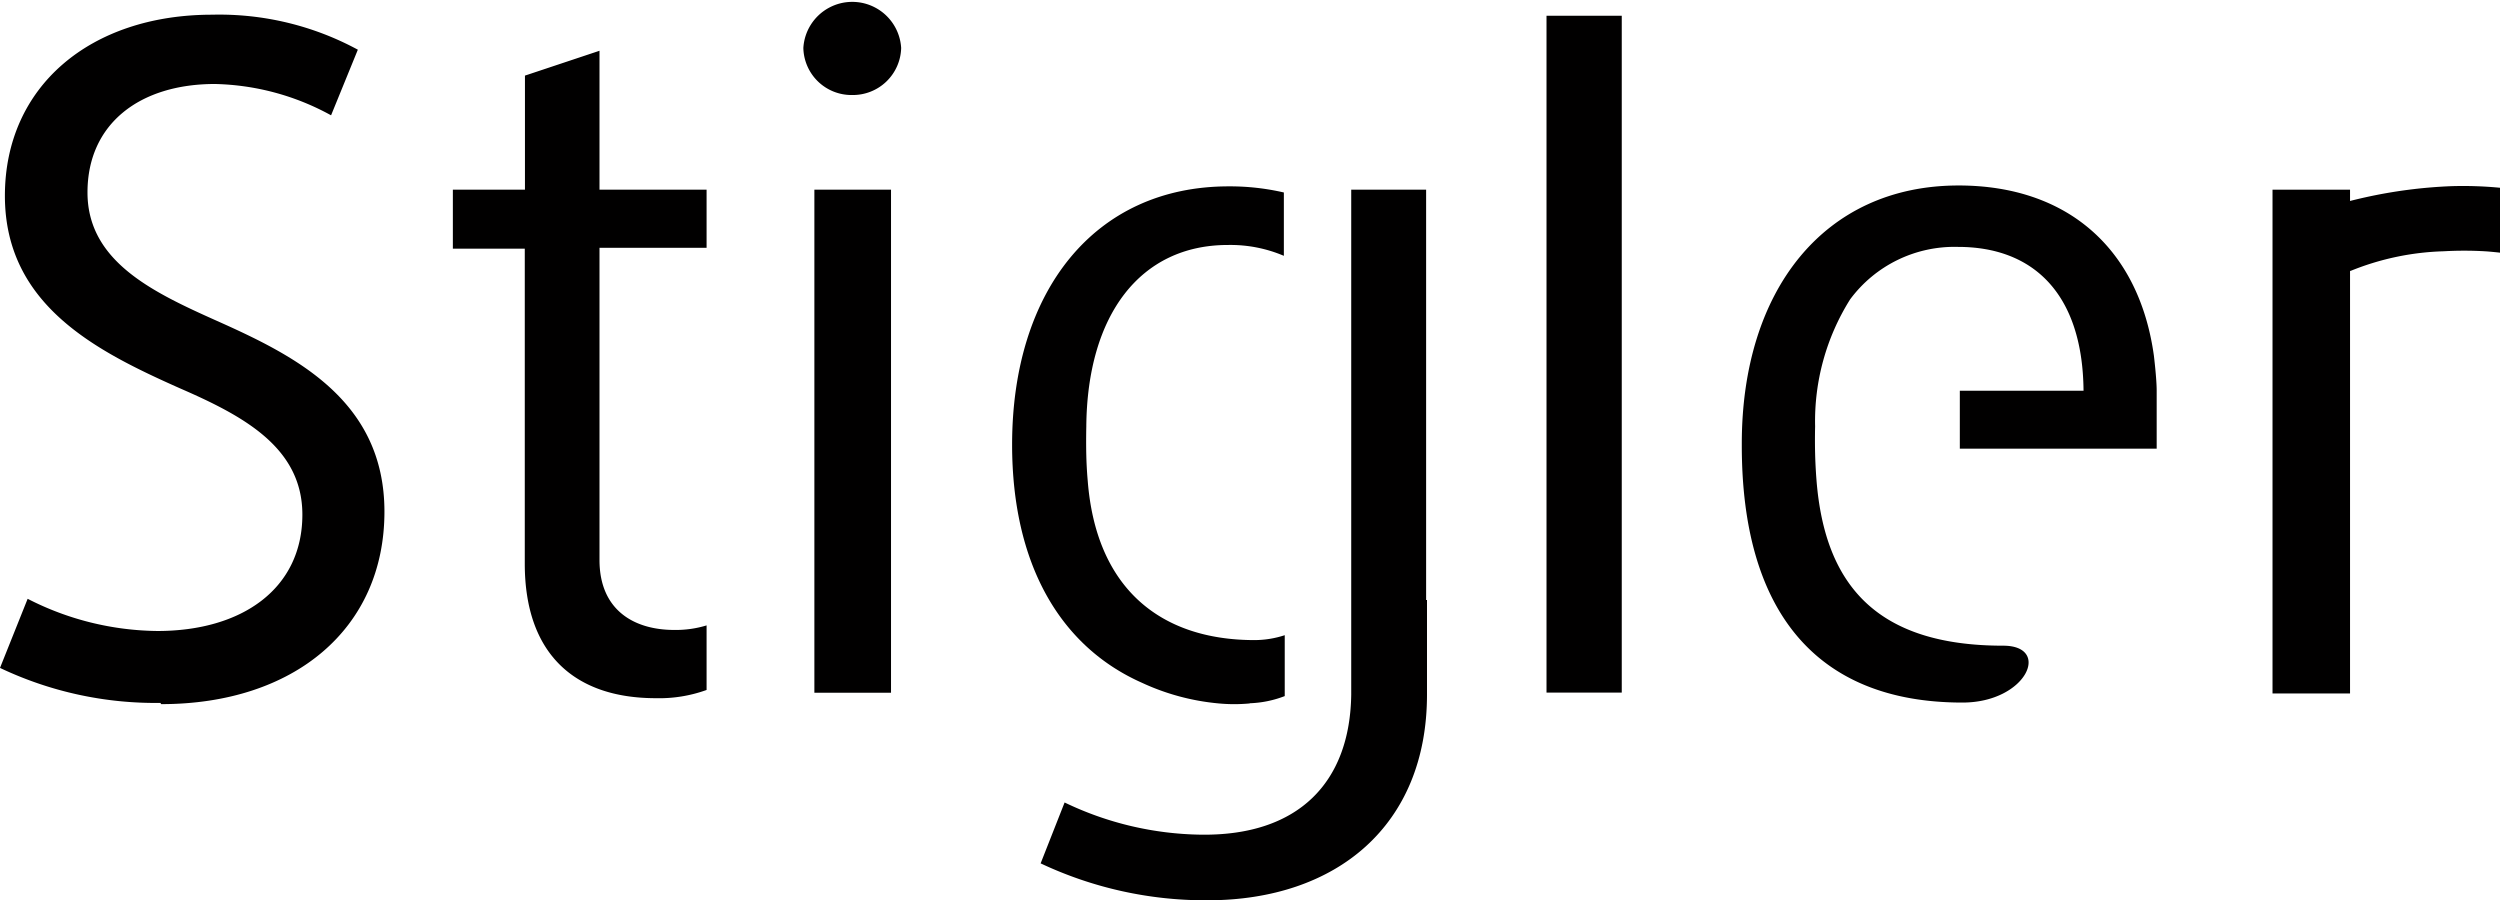
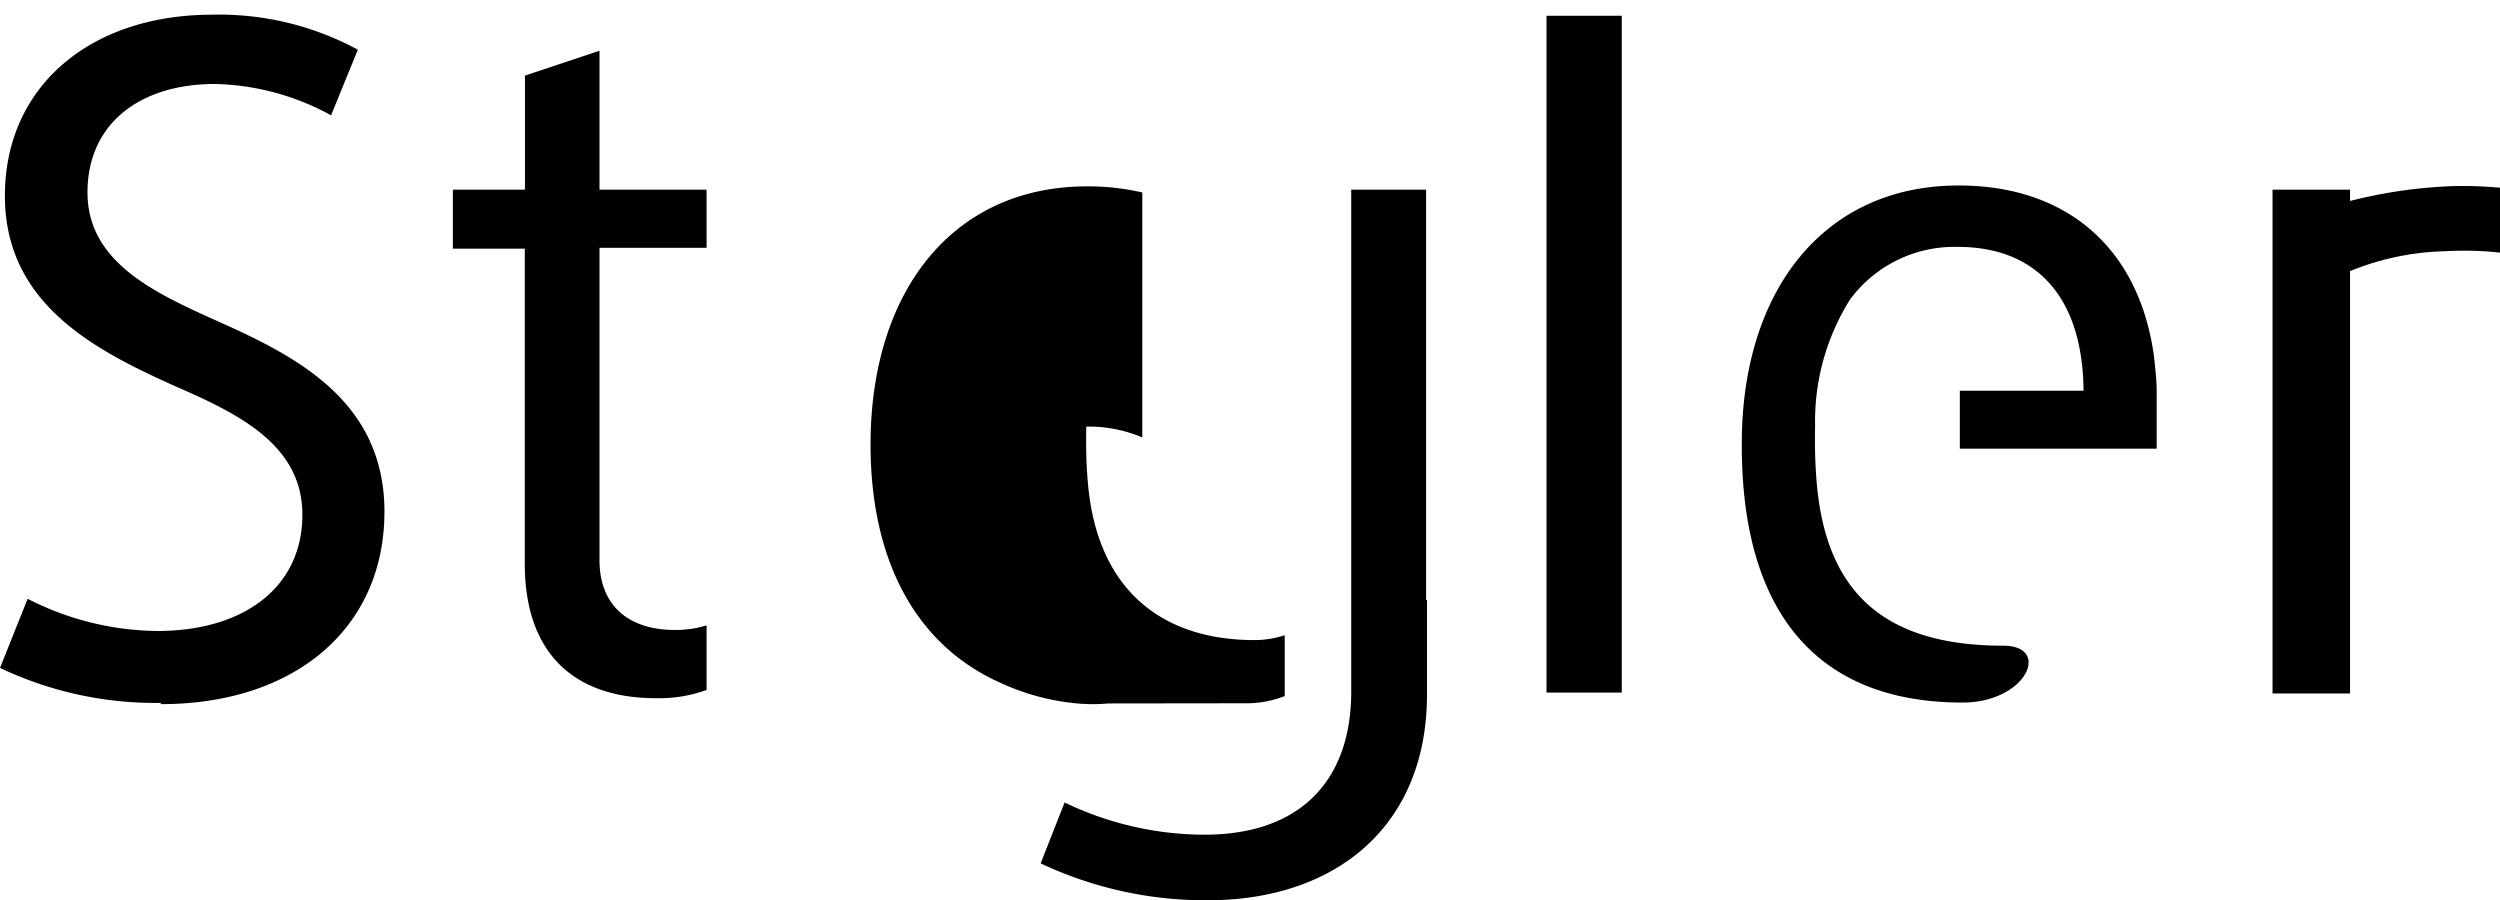
<svg xmlns="http://www.w3.org/2000/svg" id="Ebene_1" data-name="Ebene 1" viewBox="0 0 142.87 51.45">
  <defs>
    <style>.cls-1{fill:#010000;}</style>
  </defs>
  <path class="cls-1" d="M134.31,15.48l-3.77-2.74a27.78,27.78,0,0,1,9.53-2.1,22.1,22.1,0,0,1,2.8.09v3.71s-.52-.06-.87-.08a20.48,20.48,0,0,0-2.35,0,15.25,15.25,0,0,0-5.34,1.13" />
  <rect class="cls-1" x="129.87" y="10.84" width="4.43" height="28.79" />
  <path class="cls-1" d="M112,25.64h11.25l0-3.32c0-.69-.16-2-.16-2-.85-6.11-4.94-9.72-11.16-9.72-7.7,0-12.39,6-12.39,14.75h0v.12c0,9.32,4.13,14.68,12.61,14.68,3.67,0,5.1-3.25,2.33-3.25-7.16,0-10.19-3.39-10.67-9.45,0,0-.06-.71-.08-1.53s0-1.55,0-1.55a13.09,13.09,0,0,1,2-7.26,7.42,7.42,0,0,1,6.17-3c4.27,0,7.12,2.64,7.17,8.22H112Z" />
-   <path class="cls-1" d="M71.42,40.19a6.11,6.11,0,0,0,2-.41V36.3a5.57,5.57,0,0,1-1.72.28c-5.43,0-9.07-3-9.54-9.12,0,0-.06-.62-.08-1.43s0-1.65,0-1.65C62.13,18,65.16,14,70.17,14a7.78,7.78,0,0,1,3.2.62V11a13.69,13.69,0,0,0-3.15-.35c-7.69,0-12.38,6-12.38,14.76,0,6.76,2.69,11.5,7.4,13.6a13.24,13.24,0,0,0,4.41,1.19,9.52,9.52,0,0,0,1.77,0" />
+   <path class="cls-1" d="M71.42,40.19a6.11,6.11,0,0,0,2-.41V36.3a5.57,5.57,0,0,1-1.72.28c-5.43,0-9.07-3-9.54-9.12,0,0-.06-.62-.08-1.43s0-1.65,0-1.65a7.78,7.78,0,0,1,3.2.62V11a13.69,13.69,0,0,0-3.15-.35c-7.69,0-12.38,6-12.38,14.76,0,6.76,2.69,11.5,7.4,13.6a13.24,13.24,0,0,0,4.41,1.19,9.52,9.52,0,0,0,1.77,0" />
  <path class="cls-1" d="M81.5,34.29V10.84H77.22V39.7h0c-.07,5-3,8.07-8.58,8a18.51,18.51,0,0,1-7.8-1.84l-1.37,3.48A22.1,22.1,0,0,0,69,51.45c7.38,0,12.55-4.27,12.55-11.76v-5.4Z" />
  <path class="cls-1" d="M9.17,40.17a20.71,20.71,0,0,1-9.17-2l1.58-3.95A16.57,16.57,0,0,0,9,36.06c4.85,0,8.28-2.43,8.28-6.65,0-3.84-3.37-5.64-7-7.22-4.74-2.11-10-4.74-10-11S5.17.84,12.12.84a16.63,16.63,0,0,1,8.33,2L18.92,6.59A14.38,14.38,0,0,0,12.28,4.8C8,4.8,5,7.06,5,11s3.74,5.7,7.38,7.33c4.48,2,9.59,4.54,9.59,10.91,0,6.7-5.17,11-12.76,11" />
  <path class="cls-1" d="M37.48,39.9c-4.64,0-7.49-2.53-7.49-7.69v-18H25.88V10.84H30V4.32L34.26,2.9v7.94h6.12v3.32H34.26V32c0,2.89,2,4,4.27,4a6,6,0,0,0,1.85-.26v3.69a7.94,7.94,0,0,1-2.9.47" />
-   <path class="cls-1" d="M46.54,10.84h4.38V39.59H46.54ZM48.7,5.43a2.75,2.75,0,0,1-2.79-2.69,2.8,2.8,0,0,1,5.59,0,2.76,2.76,0,0,1-2.8,2.69" />
  <rect class="cls-1" x="88.38" y="0.9" width="4.3" height="38.68" />
</svg>